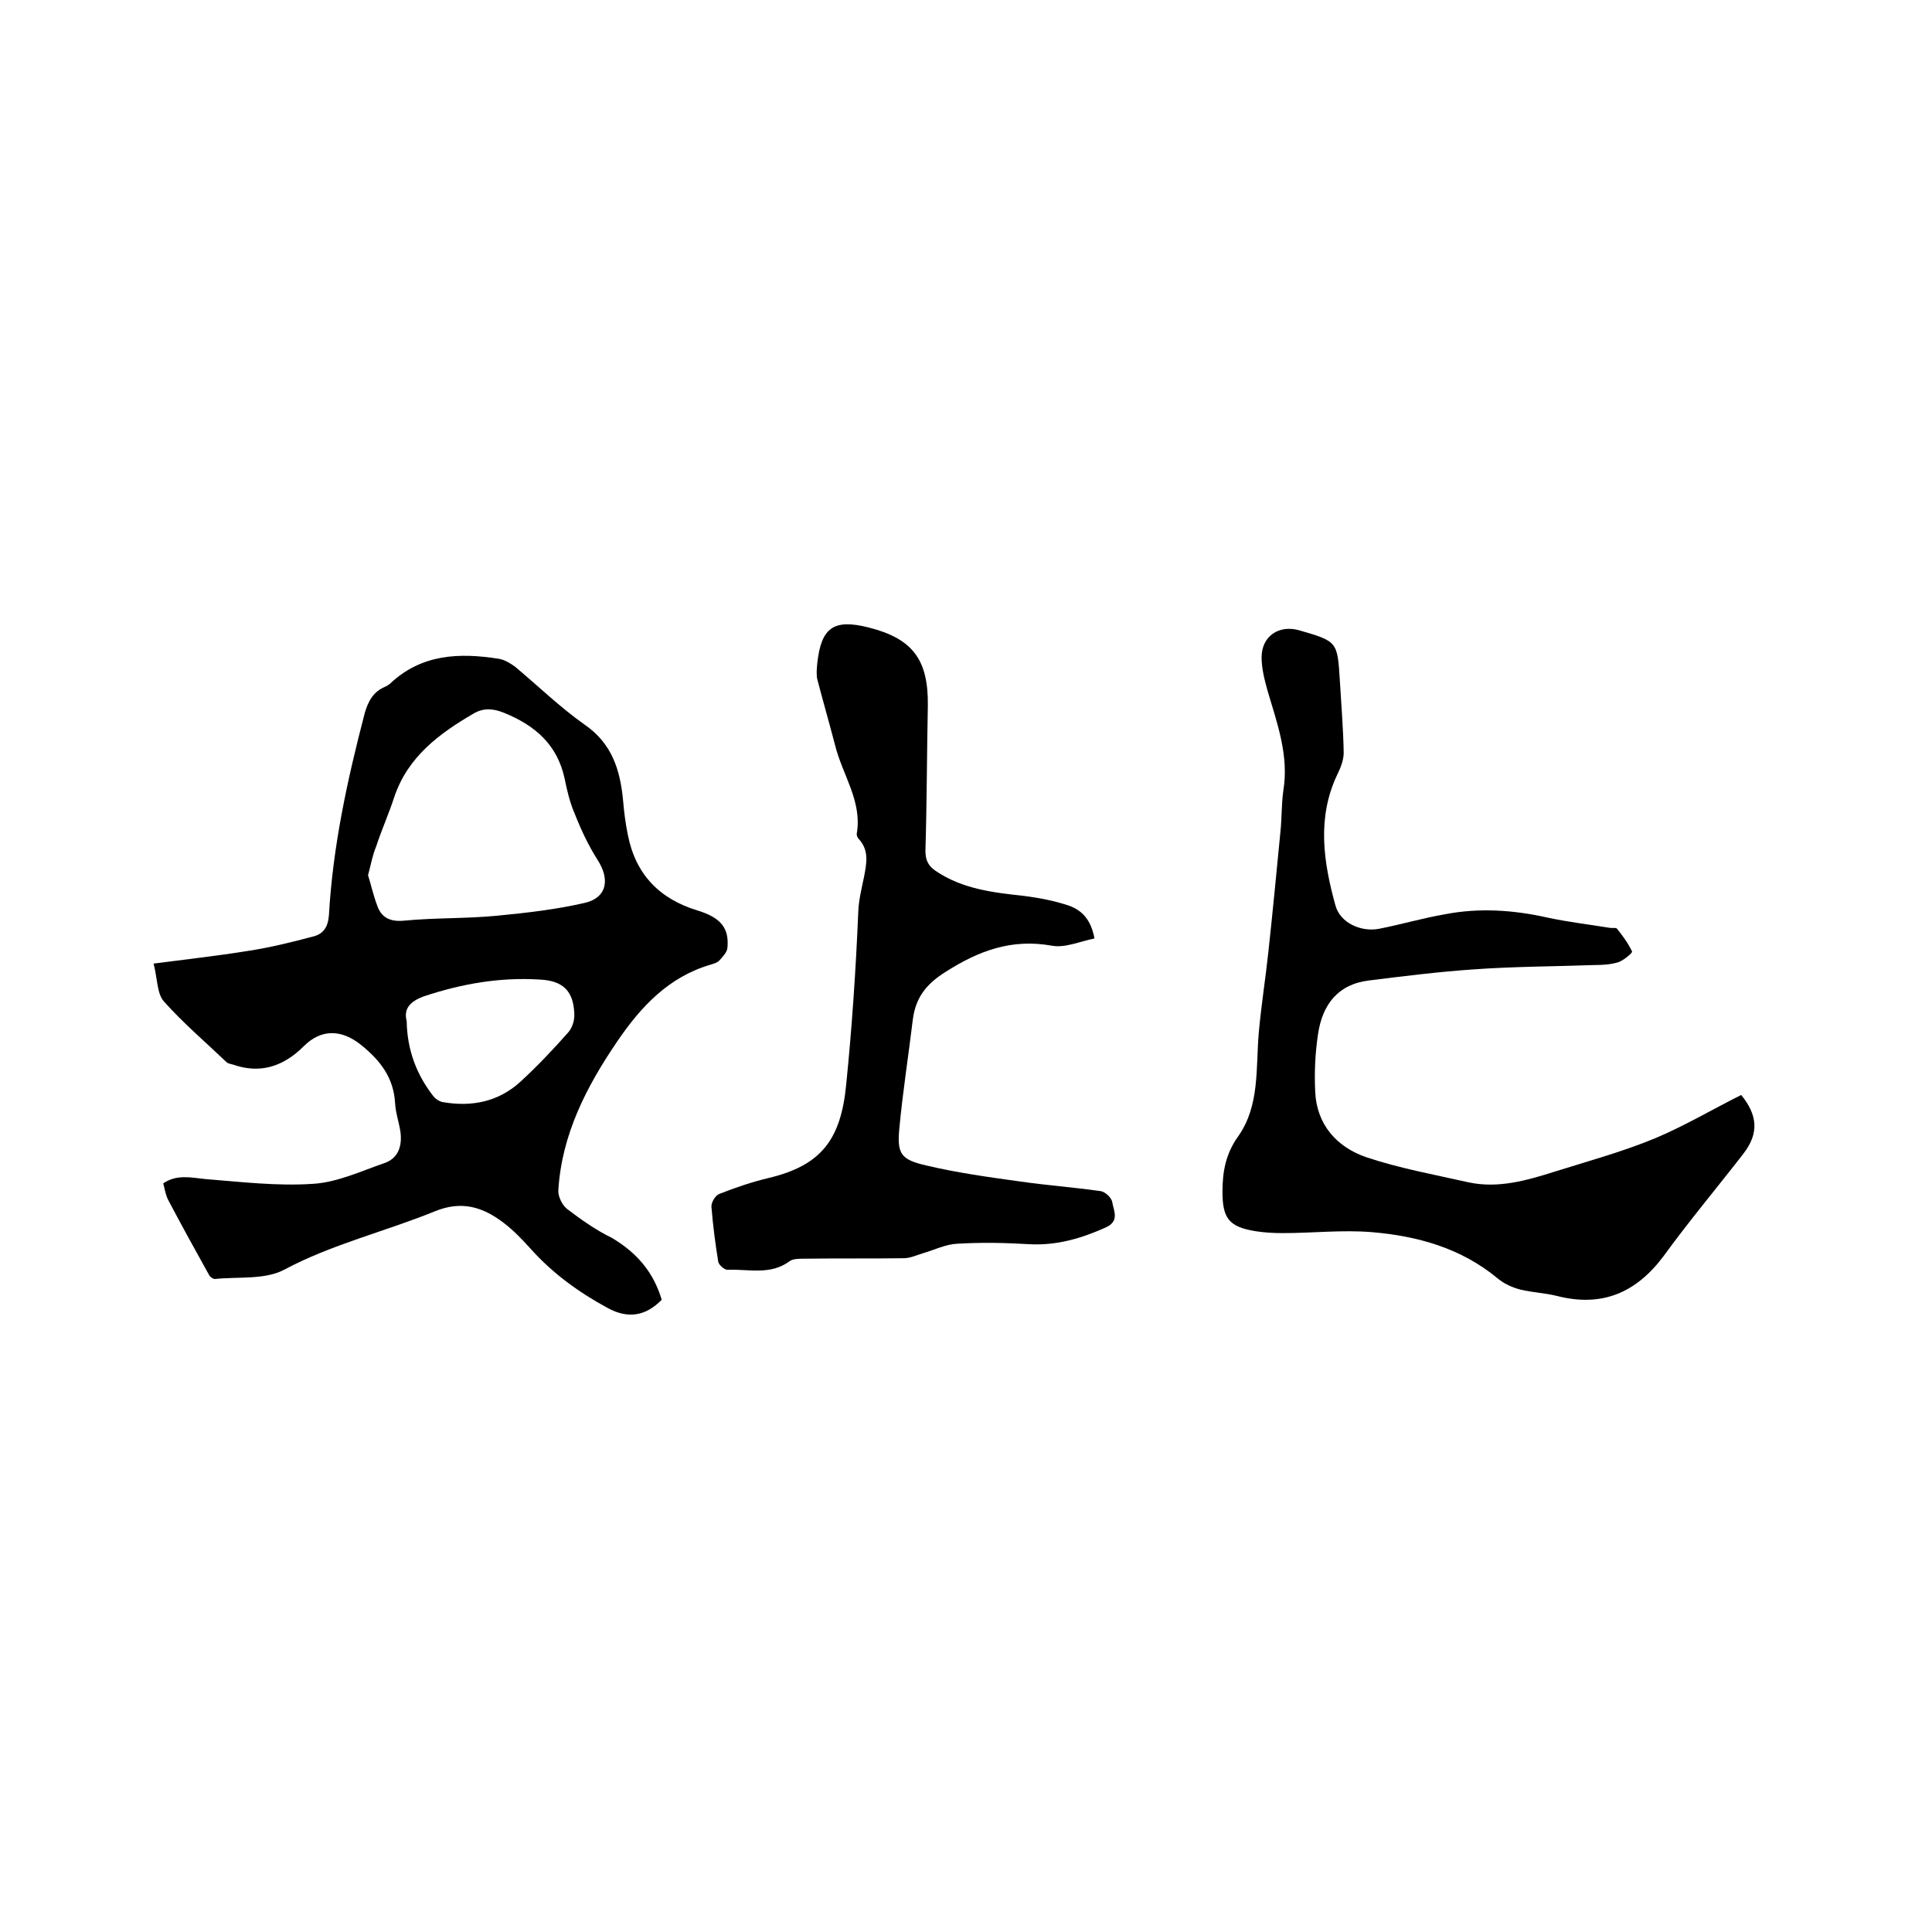
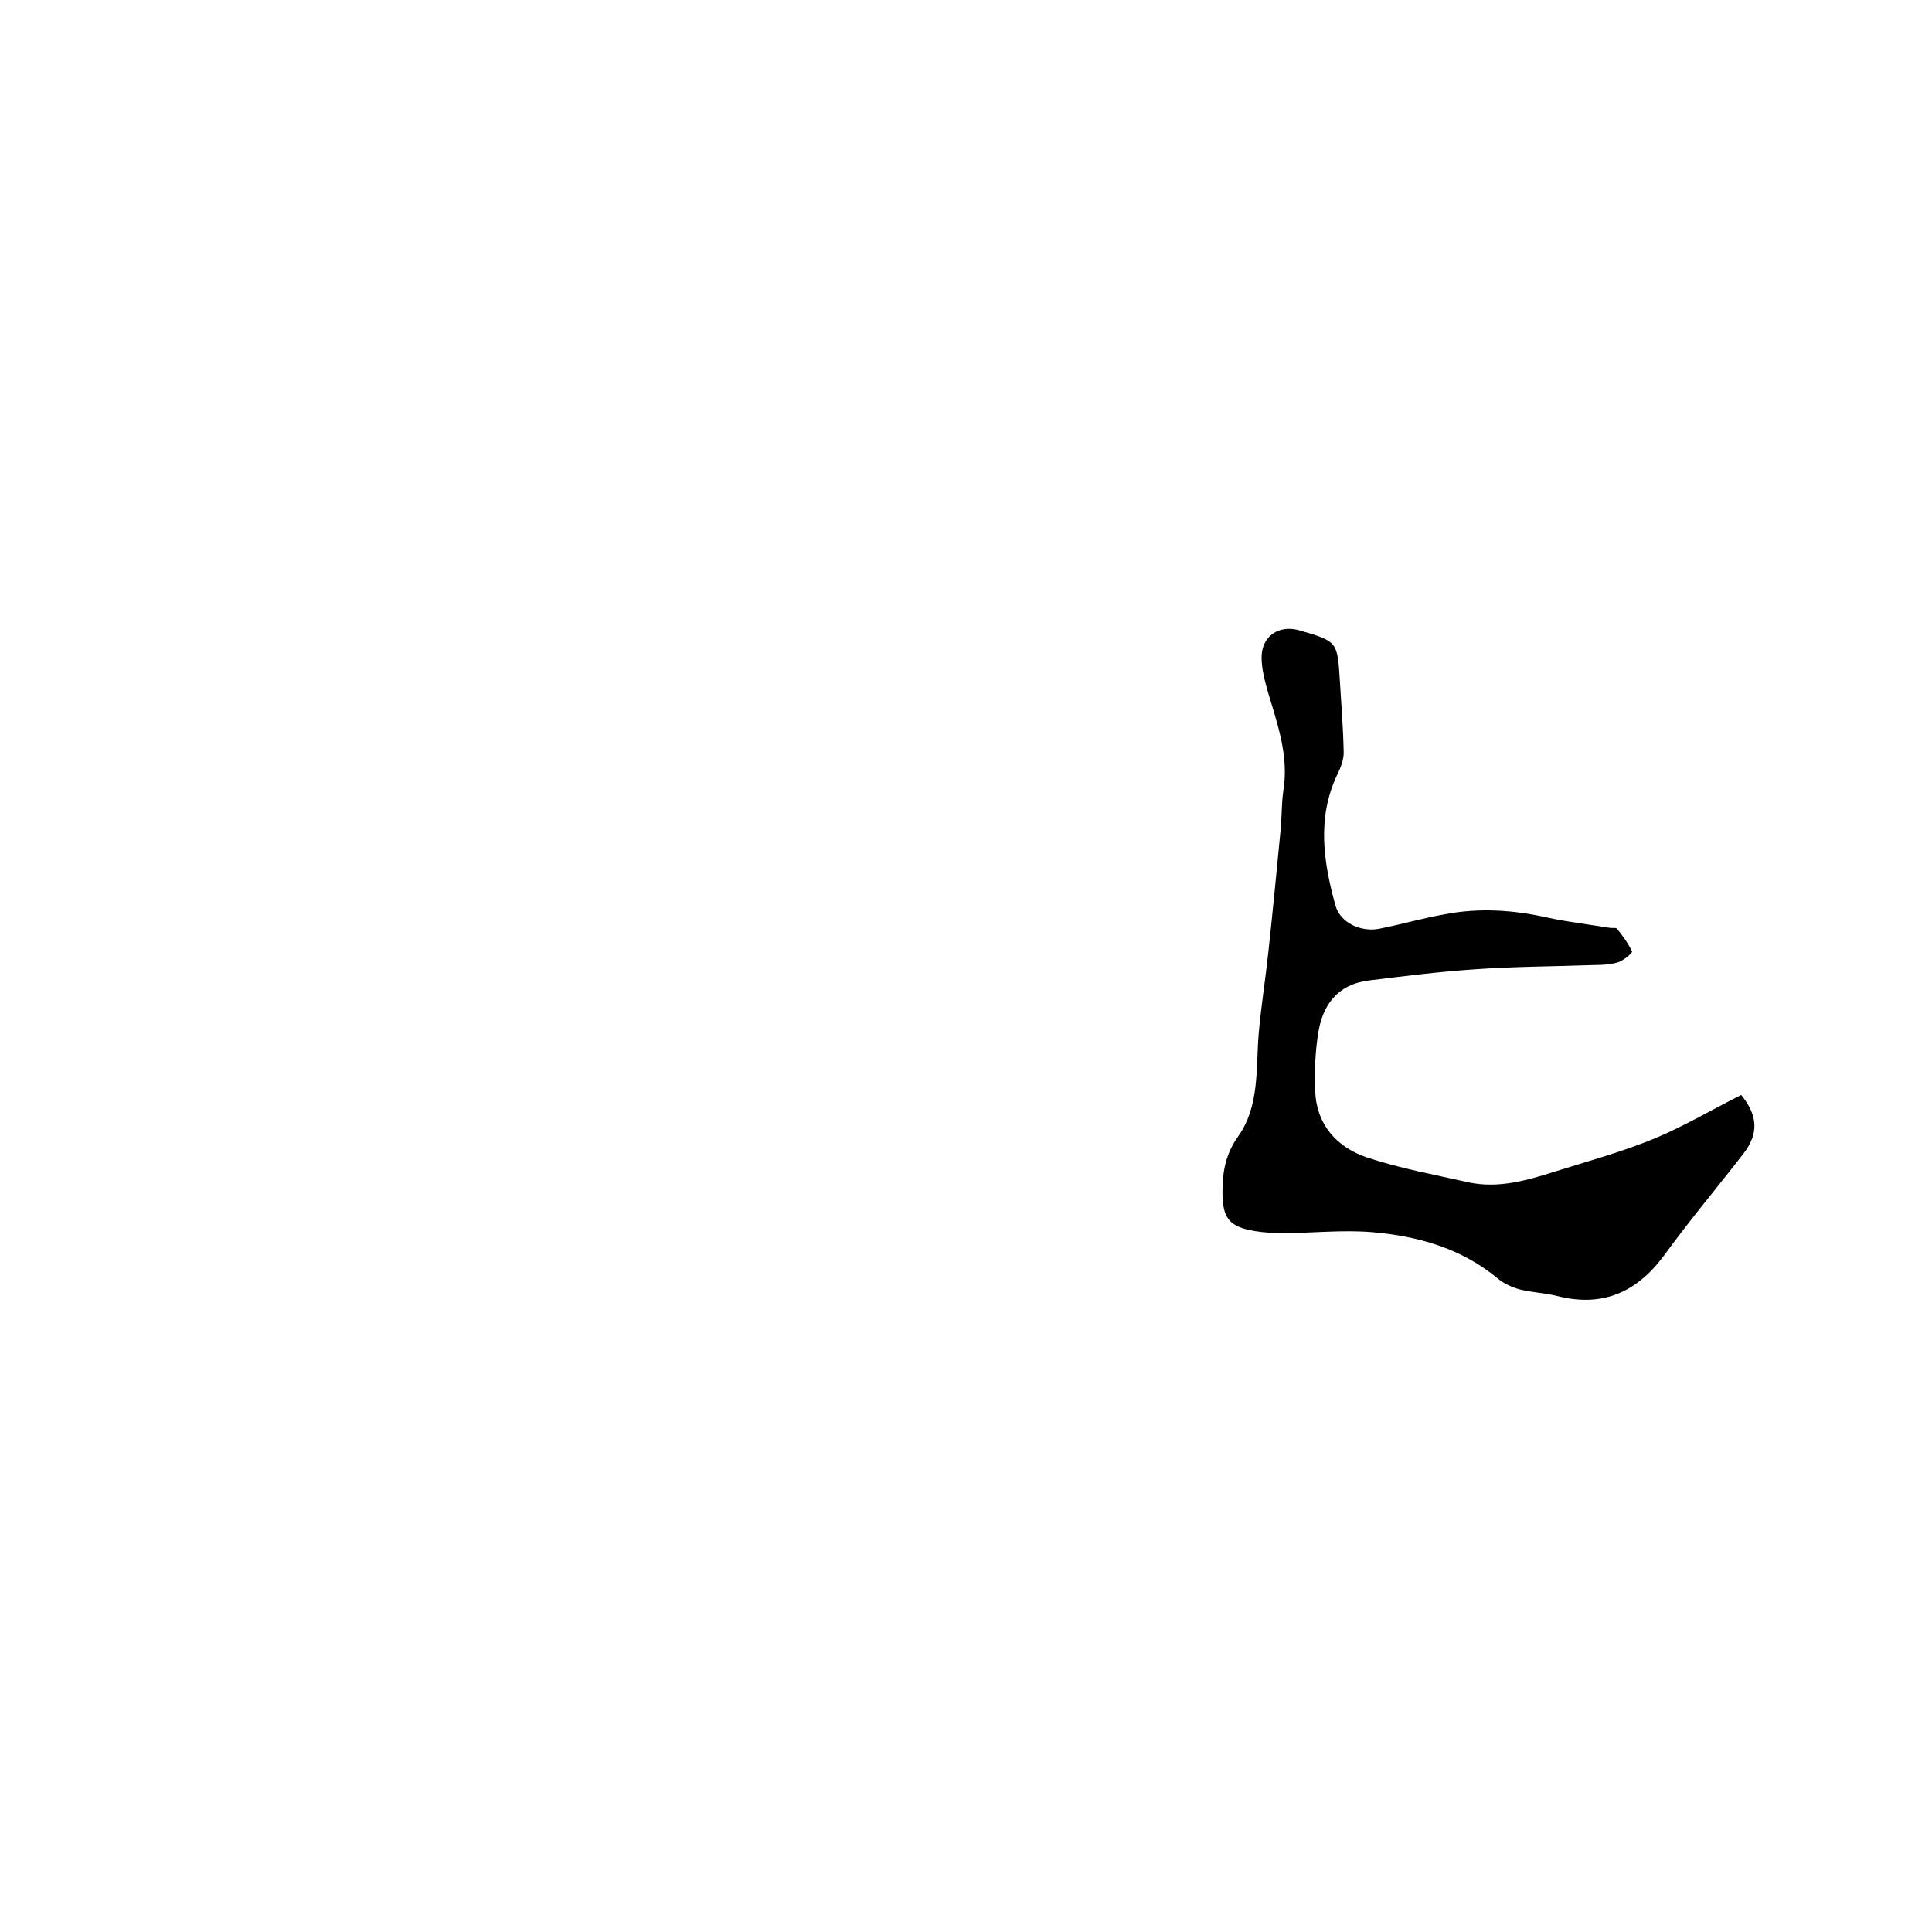
<svg xmlns="http://www.w3.org/2000/svg" enable-background="new 0 0 400 400" viewBox="0 0 400 400">
-   <path d="m137 269.1c-3.3 3.4-7 4-11.2 1.7-5.9-3.2-11.3-7.1-15.8-12.1-1.8-2-3.6-3.9-5.7-5.5-4.3-3.3-8.7-4.7-14.3-2.4-10.3 4.2-21.3 6.8-31.2 12.1-4 2.1-9.5 1.4-14.3 1.9-.4 0-1-.4-1.2-.8-2.9-5.2-5.7-10.3-8.5-15.6-.5-1-.7-2.2-1-3.4 2.8-1.9 5.7-1.2 8.6-.9 7.5.6 15 1.5 22.4 1 5-.3 9.9-2.6 14.8-4.3 2.9-1 3.7-3.6 3.3-6.5-.3-2-1-3.9-1.1-5.9-.3-5.3-3.1-8.9-7.1-12.1s-8.2-3.3-11.8.3c-4.2 4.2-9 5.8-14.7 3.8-.4-.1-.9-.2-1.2-.4-4.4-4.2-9.1-8.2-13.1-12.7-1.4-1.6-1.3-4.7-2.1-7.8 6.9-.9 13.2-1.6 19.4-2.6 4.6-.7 9.1-1.8 13.6-3 2.1-.5 3.1-1.9 3.3-4.4.8-14.2 3.8-28 7.4-41.8.7-2.5 1.8-4.5 4.2-5.5.4-.2.8-.4 1.1-.7 6.5-6.1 14.3-6.4 22.5-5.1 1.2.2 2.3.9 3.3 1.6 4.8 4 9.3 8.4 14.4 12 5.7 3.9 7.4 9.4 8 15.7.2 2.4.5 4.8 1 7.2 1.6 8.1 6.5 13.2 14.4 15.6 4.9 1.5 6.6 3.7 6.2 7.8-.1.9-1 1.8-1.7 2.6-.4.4-1.1.6-1.7.8-8.7 2.5-14.5 8.7-19.4 15.9-6.4 9.4-11.5 19.3-12.2 30.8-.1 1.3.8 3.1 1.8 3.9 2.9 2.2 6 4.4 9.3 6 5.2 3.1 8.6 7.1 10.3 12.8zm-60.8-87.9c.6 1.9 1.1 4.2 1.9 6.3.9 2.6 2.8 3.4 5.7 3.1 6.3-.6 12.7-.4 19-1 6.2-.6 12.4-1.3 18.4-2.7 4.5-1.1 5.1-4.9 2.5-8.9-1.9-3-3.4-6.2-4.7-9.5-1-2.3-1.6-4.8-2.1-7.3-1.5-7-6.1-11-12.5-13.6-2.2-.9-4.2-1.1-6.3.1-7.2 4.2-13.7 9-16.5 17.4-1.1 3.4-2.6 6.7-3.7 10.1-.8 1.9-1.1 3.8-1.7 6zm8 30.2c.1 6.1 2.1 11.1 5.4 15.4.5.7 1.4 1.3 2.2 1.4 5.9 1 11.4-.1 15.9-4.2 3.5-3.2 6.8-6.7 9.9-10.2.9-1 1.4-2.6 1.3-4-.2-4.6-2.3-6.8-7.3-7-8.2-.5-16.1.9-23.9 3.5-2.7 1-4.2 2.5-3.5 5.1z" />
  <path d="m360.5 226.7c3.4 4.2 3.7 7.9.5 12.1-5.5 7.1-11.3 14-16.6 21.3-5.7 7.6-12.8 10.6-22.1 8.2-2.4-.6-5-.7-7.5-1.3-1.6-.4-3.4-1.2-4.7-2.3-7.6-6.3-16.6-8.8-26.1-9.6-6.1-.5-12.2.2-18.4.2-1.9 0-3.8-.1-5.7-.4-5.5-.9-6.8-2.7-6.8-8.2 0-4.2.7-7.9 3.3-11.5 4.4-6.3 3.6-13.9 4.2-21.2.5-5.7 1.4-11.3 2-16.9.9-8.3 1.7-16.6 2.5-24.9.3-2.8.2-5.7.6-8.5 1.2-7.3-1.3-14-3.3-20.8-.6-2.2-1.2-4.5-1.2-6.8 0-4.4 3.6-6.8 7.8-5.6 7.9 2.3 7.9 2.3 8.4 10.4.3 5 .7 9.9.8 14.9 0 1.5-.6 3.1-1.3 4.5-4.3 9-2.9 18.2-.4 27.2 1 3.6 5.3 5.5 9 4.8 4.6-.9 9-2.2 13.6-3 7.2-1.4 14.3-.9 21.4.7 4.2.9 8.5 1.4 12.8 2.1.5.1 1.3-.1 1.5.2 1.2 1.5 2.3 3 3.1 4.7.1.3-1.7 1.8-2.8 2.2-1.6.5-3.3.6-5 .6-8.3.3-16.7.3-25 .9-7.3.5-14.5 1.4-21.7 2.3-6.5.8-9.6 5.1-10.5 11-.6 3.9-.8 8-.6 12 .3 6.9 4.5 11.5 10.6 13.6 6.9 2.3 14.1 3.6 21.2 5.2 6.1 1.3 12-.4 17.7-2.2 7-2.2 14-4.1 20.8-6.9 6.2-2.6 11.9-6 17.9-9z" />
-   <path d="m226.6 194.3c-3 .6-6.1 2-8.8 1.5-8.3-1.5-15.1 1-22 5.4-4 2.5-6.2 5.3-6.8 9.8-.9 7.5-2.1 15.1-2.8 22.6-.5 5.3.3 6.5 5.6 7.7 6.3 1.5 12.8 2.4 19.3 3.3 5.5.8 11.1 1.2 16.7 2 1 .1 2.4 1.4 2.5 2.4.3 1.7 1.5 3.8-1.3 5.1-5.1 2.3-10.2 3.8-15.9 3.5-4.9-.3-9.9-.4-14.9-.1-2.4.1-4.8 1.3-7.2 2-1.3.4-2.6 1-3.9 1-6.9.1-13.8 0-20.6.1-1 0-2.3 0-3 .5-4 3-8.6 1.6-12.9 1.8-.6 0-1.8-1-1.9-1.7-.6-3.7-1.1-7.5-1.4-11.3-.1-.9.8-2.4 1.6-2.7 3.3-1.3 6.8-2.5 10.2-3.3 10.9-2.6 15-7.9 16.1-19.4 1.2-11.9 2-23.8 2.5-35.8.1-2.4.7-4.8 1.2-7.2.5-2.7 1.1-5.4-1.1-7.8-.3-.3-.5-.8-.4-1.2 1.1-6.7-3-12.1-4.5-18.2-1.2-4.6-2.5-9.1-3.7-13.7-.2-1-.1-2.1 0-3.2.8-7.5 3.4-9.3 10.6-7.5 9.1 2.3 12.4 6.6 12.3 16.1-.2 10-.2 20.1-.5 30.1 0 1.9.5 3.1 2.1 4.2 5.6 3.8 12 4.5 18.4 5.2 3.1.4 6.2 1 9.2 2 2.8 1 4.6 3 5.3 6.8z" />
</svg>